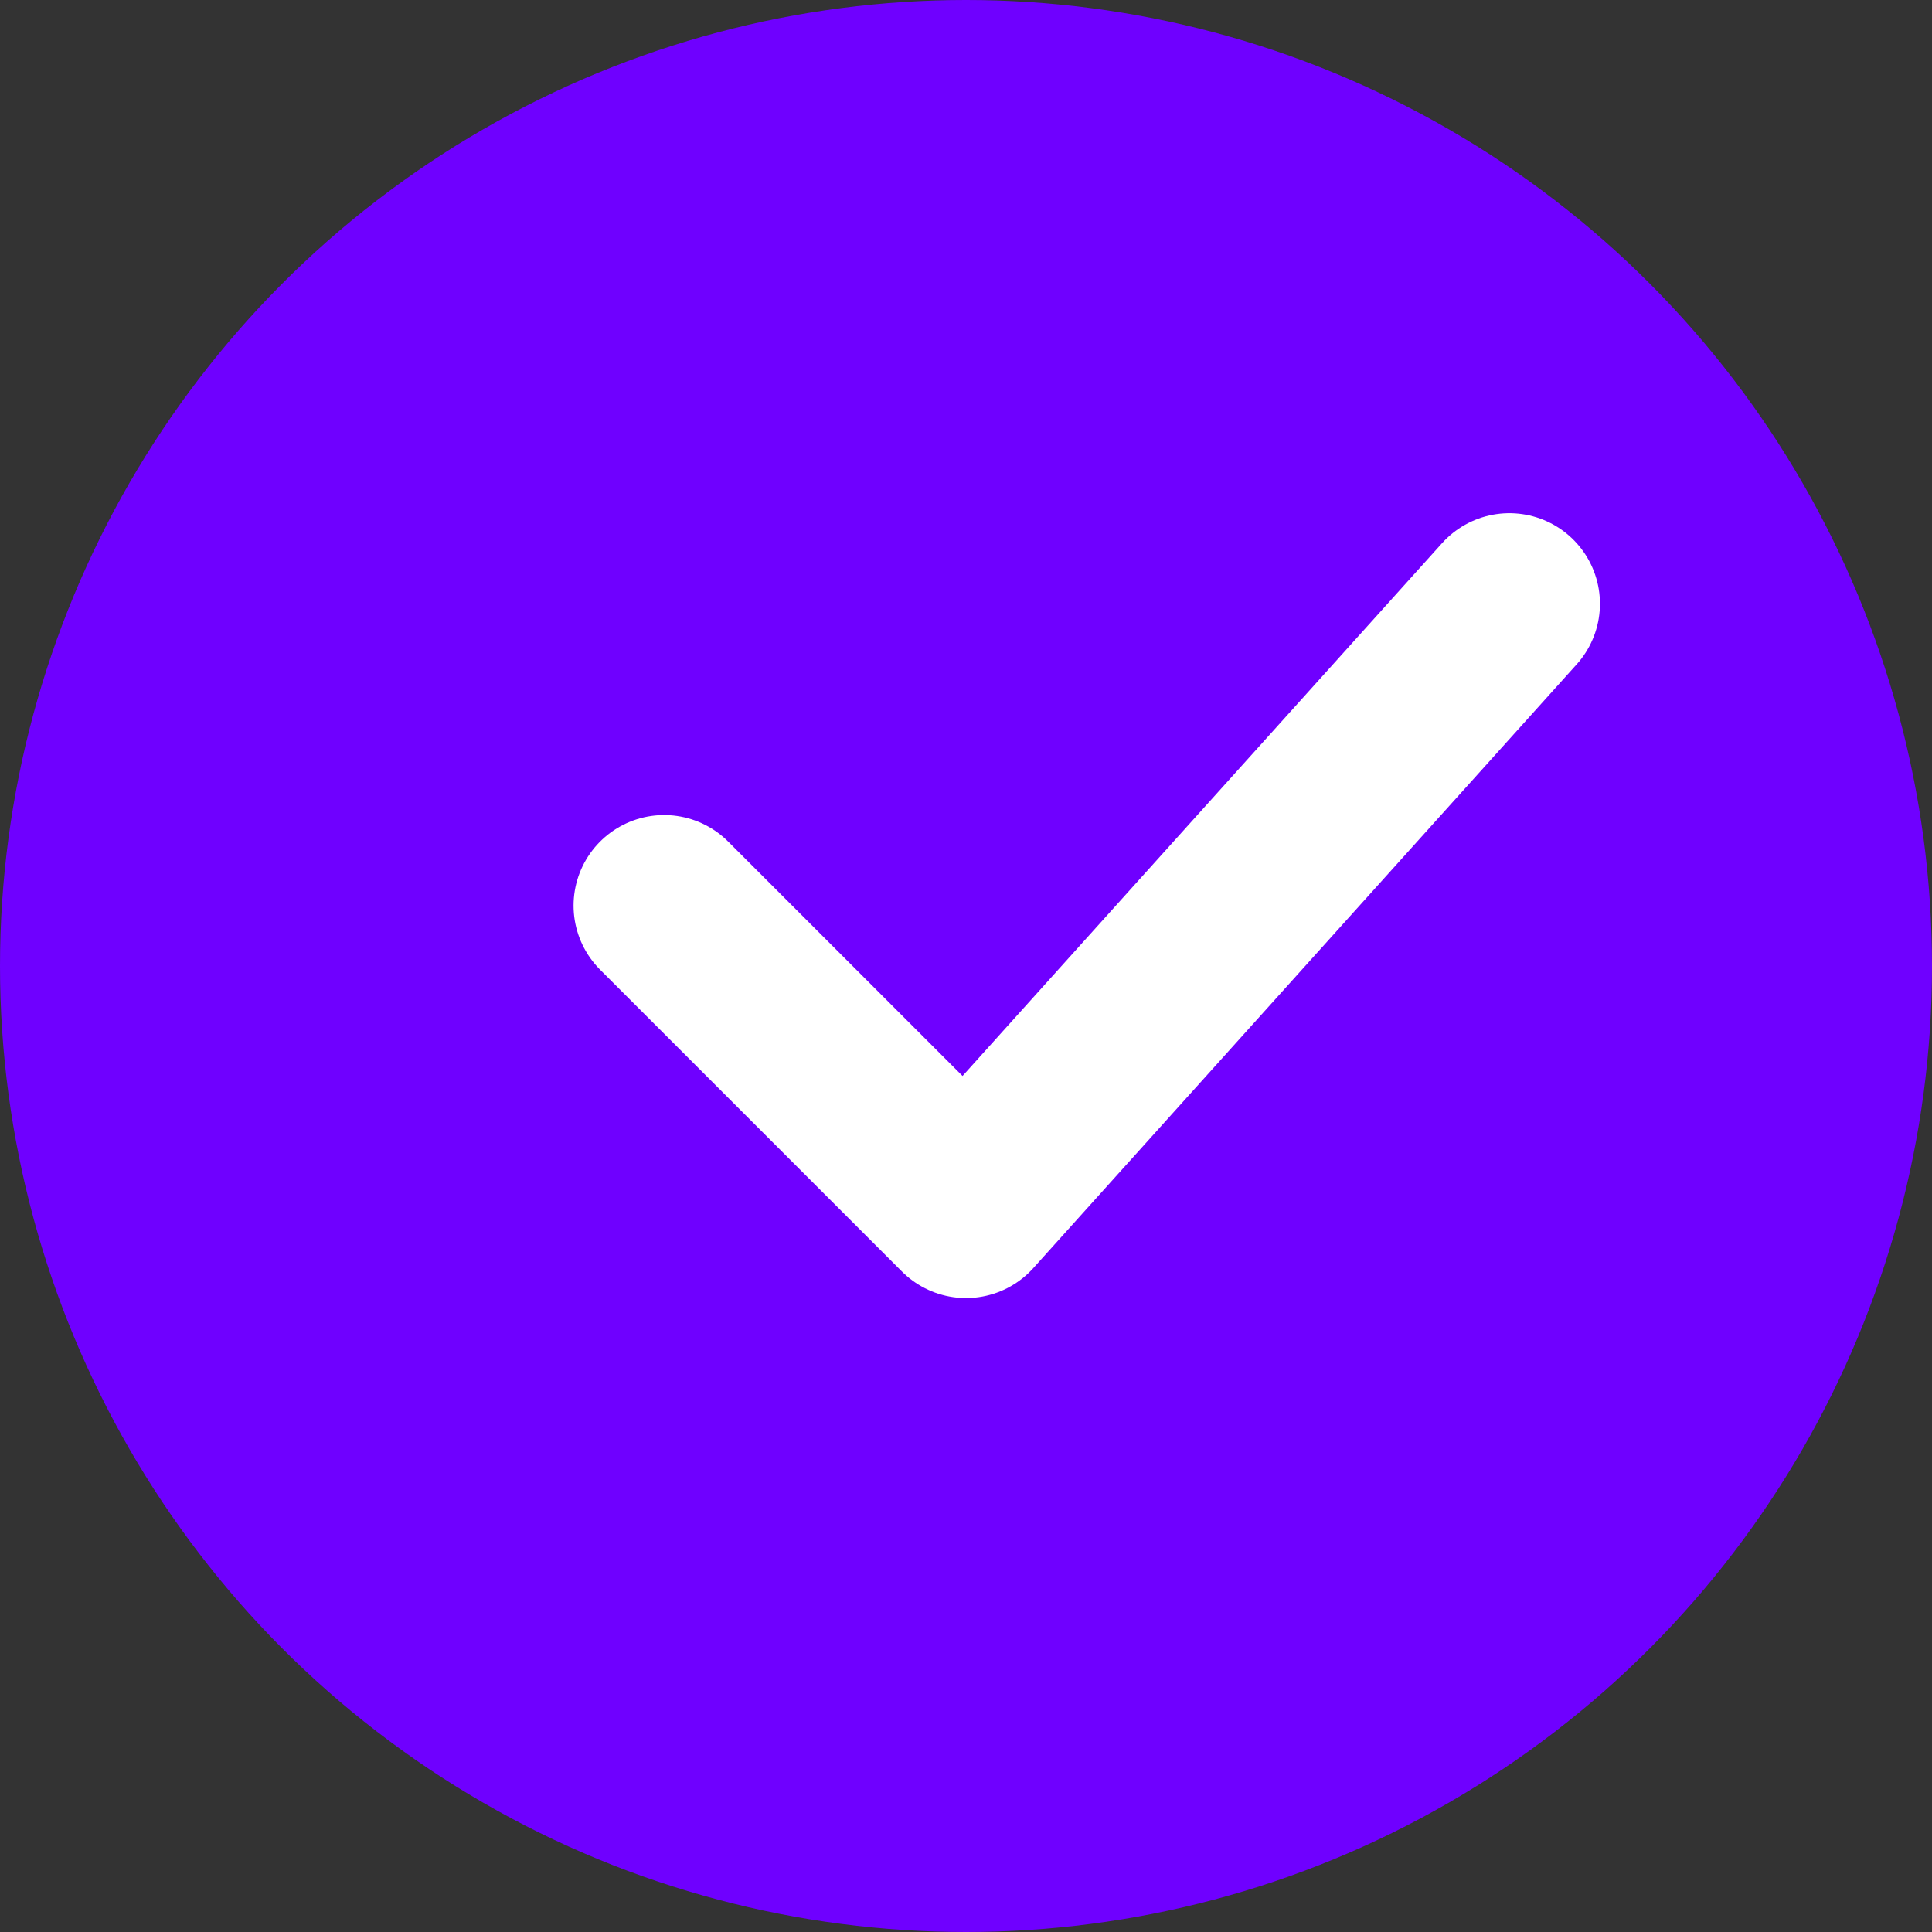
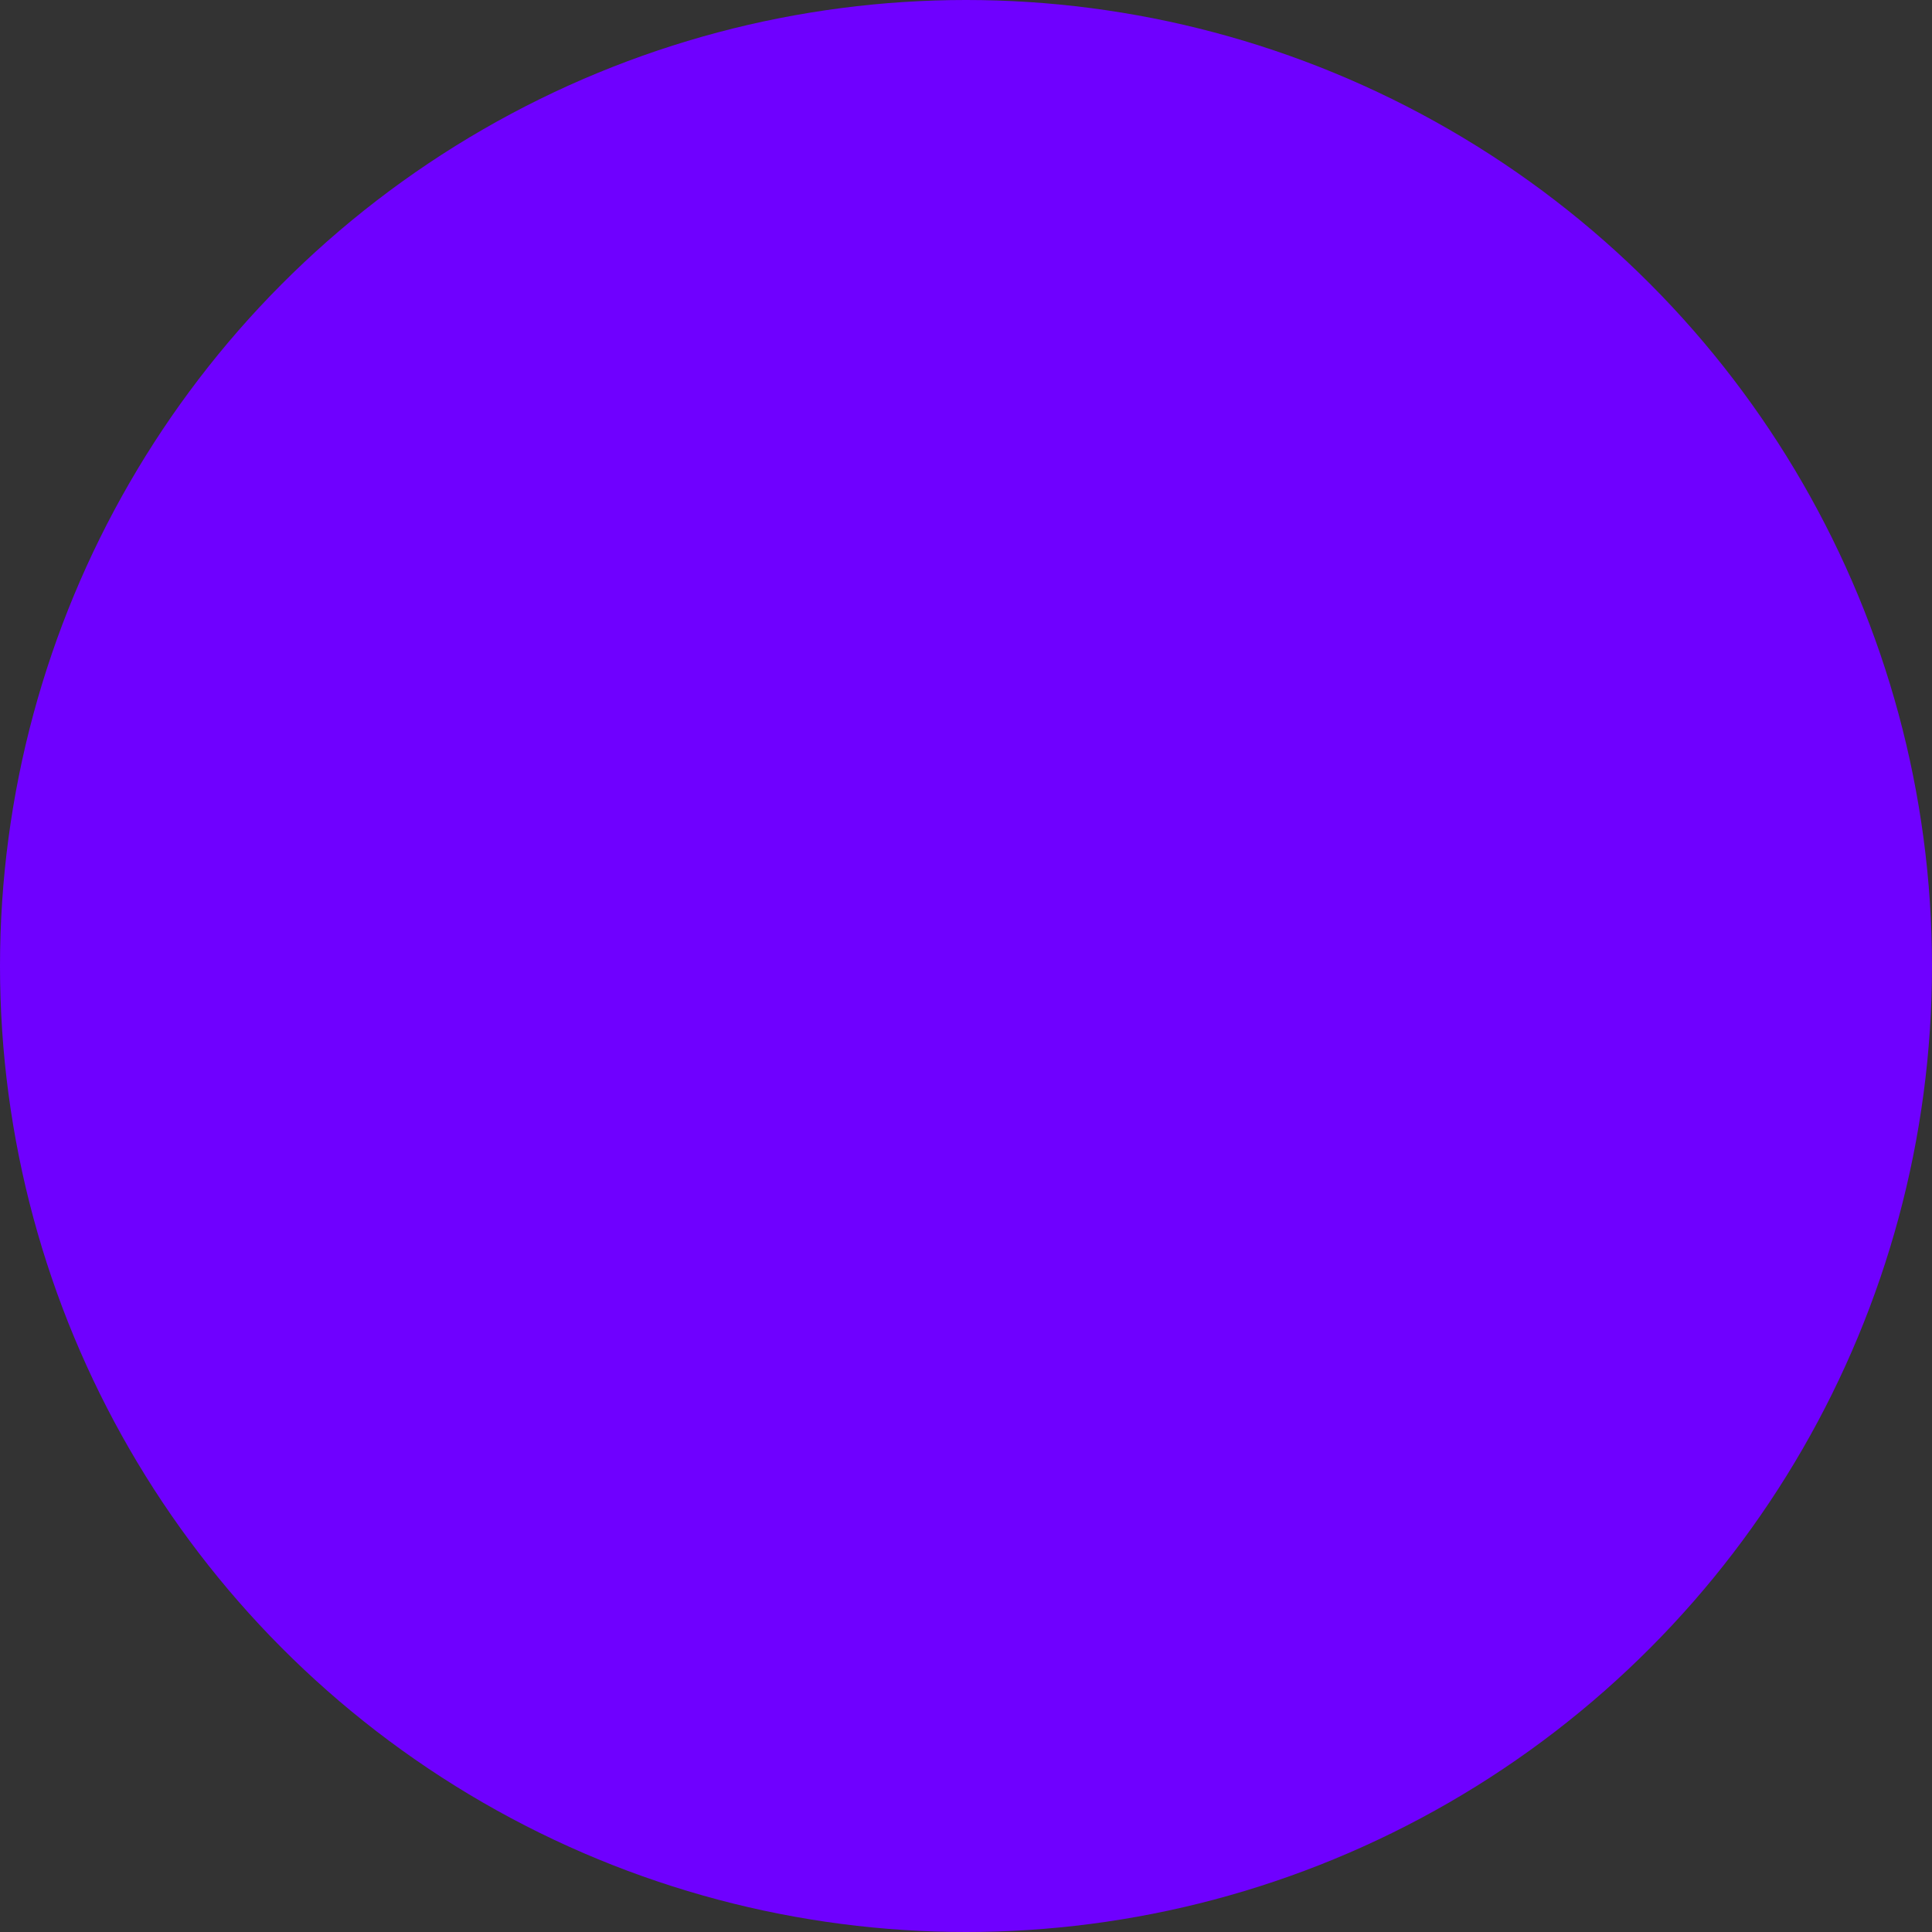
<svg xmlns="http://www.w3.org/2000/svg" width="32" height="32" viewBox="0 0 32 32" fill="none">
  <rect x="0" y="0" width="32" height="32" fill="#333333" stroke="none" />
  <circle cx="16" cy="16" r="16" fill="#6F00FF" />
-   <path d="M11 15L16 20L25 10" stroke="white" stroke-width="3" stroke-linecap="round" stroke-linejoin="round" />
</svg>